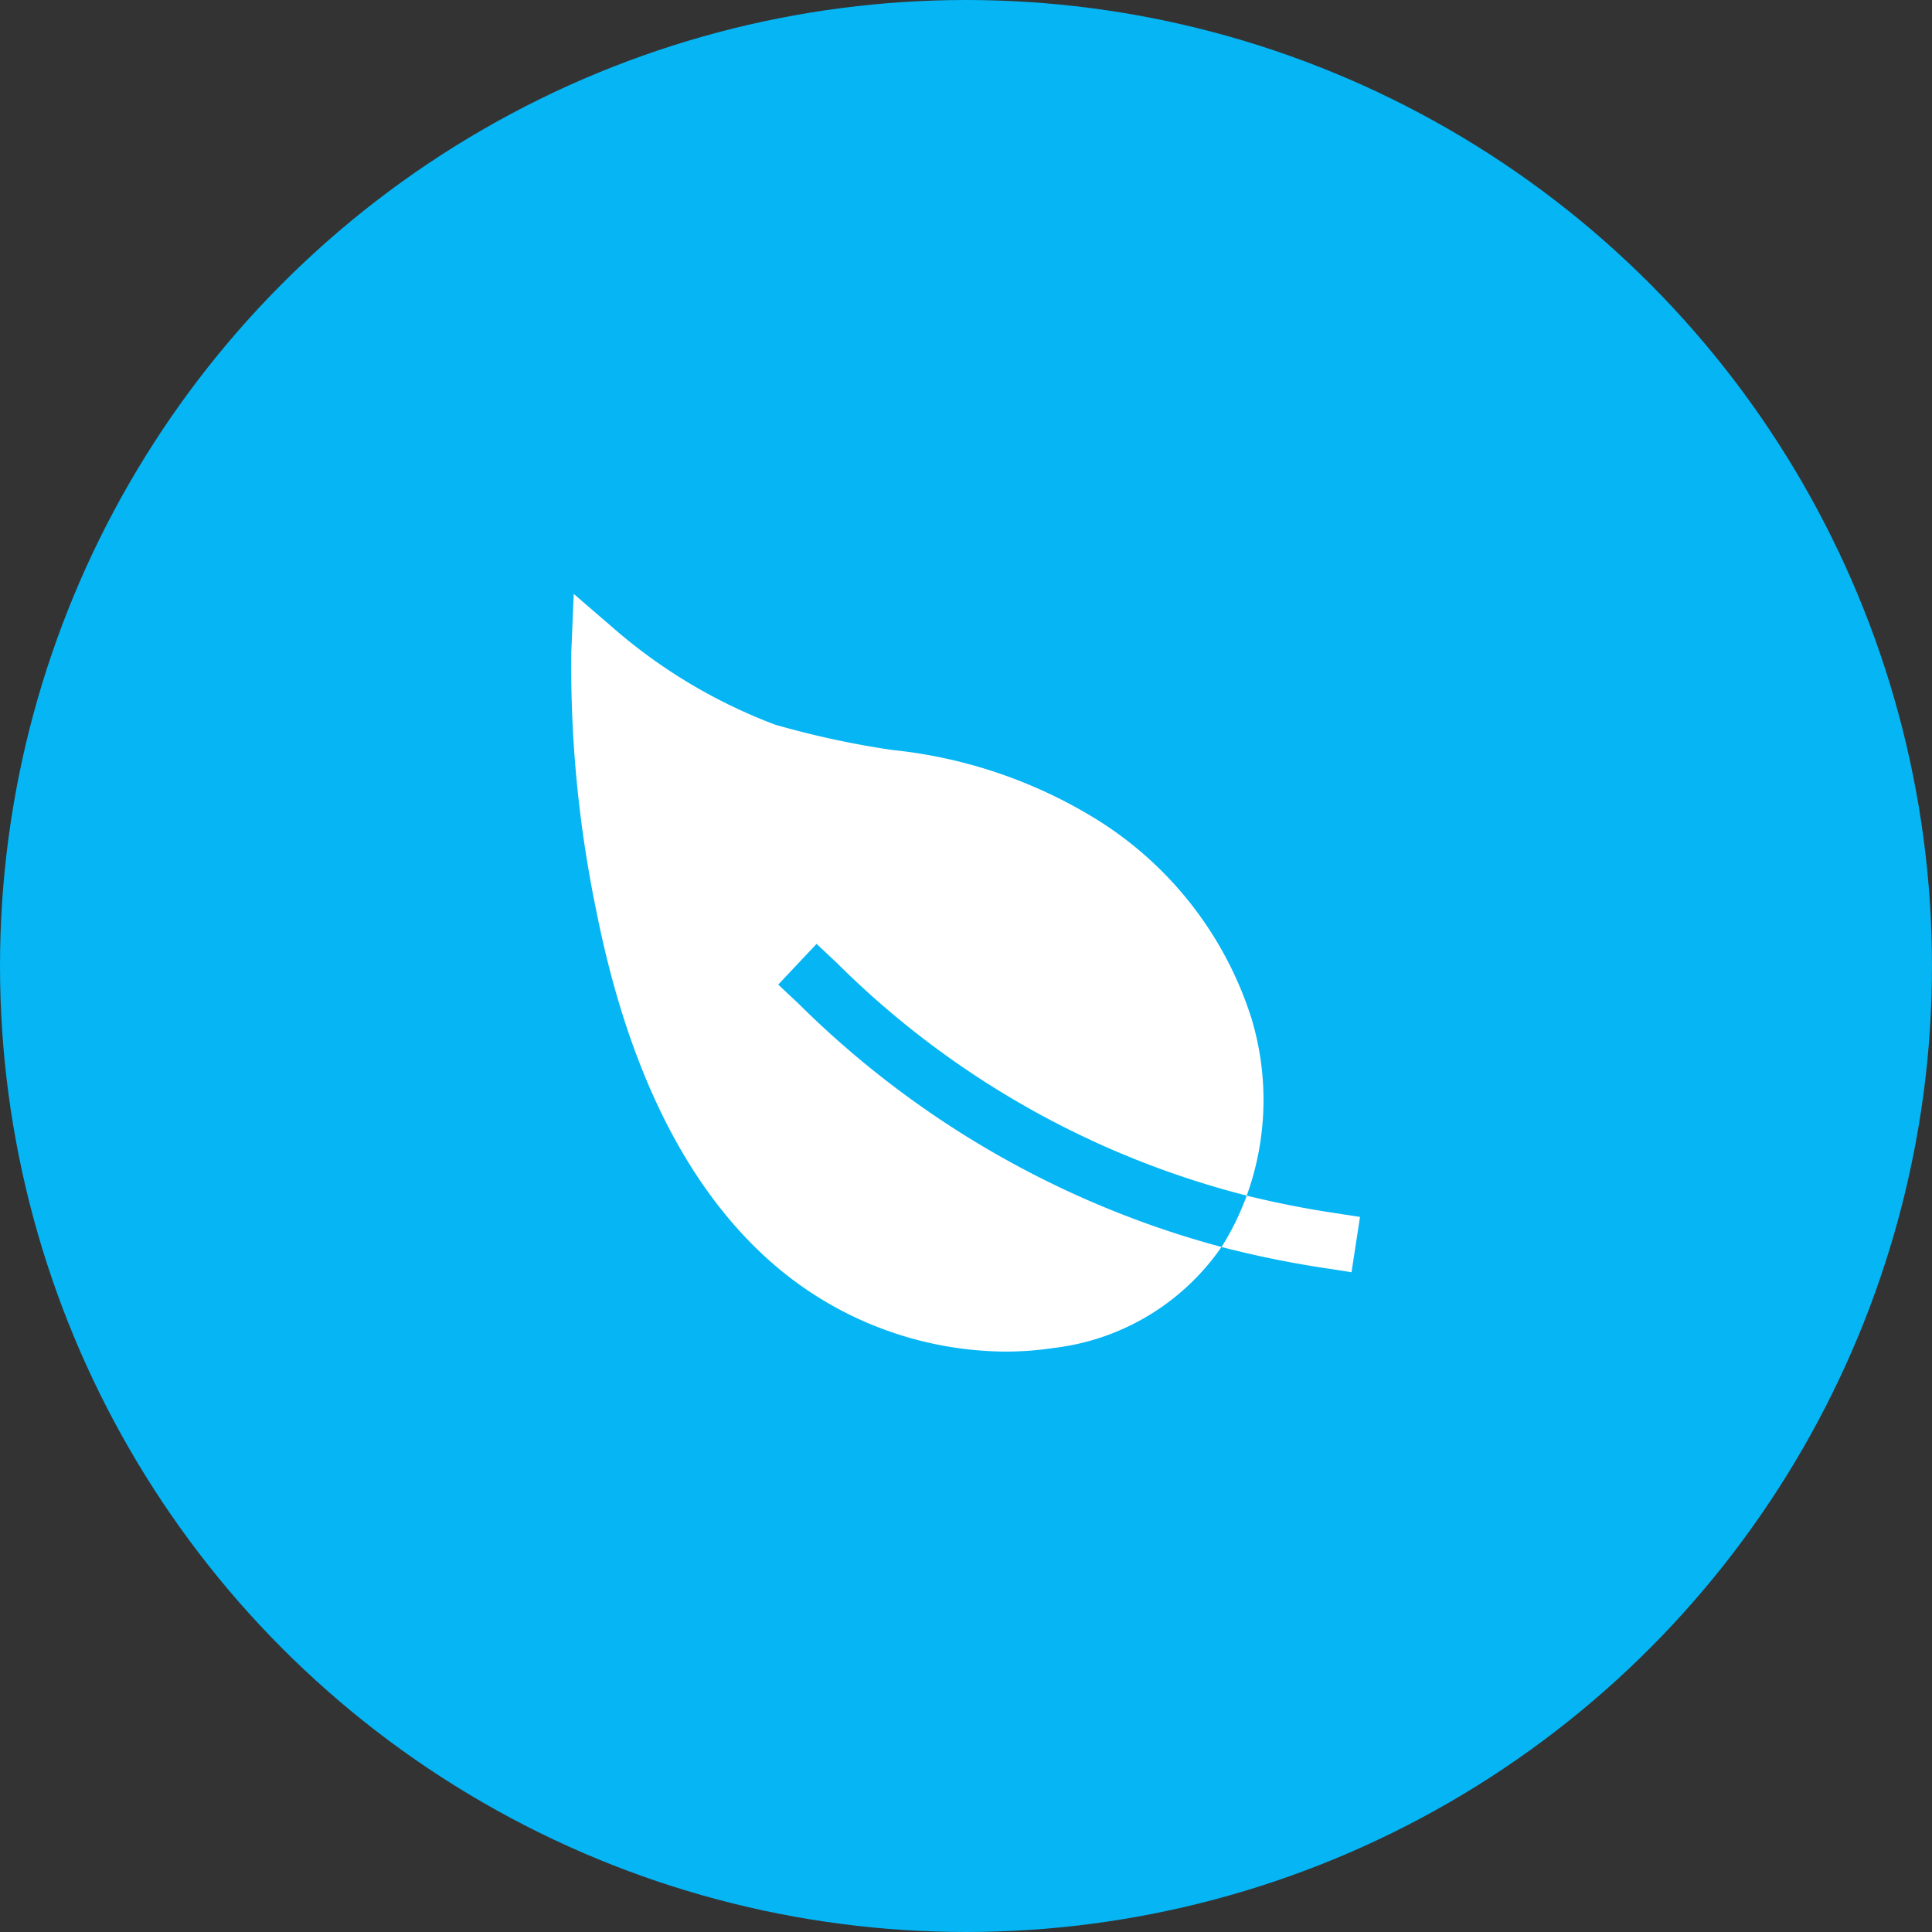
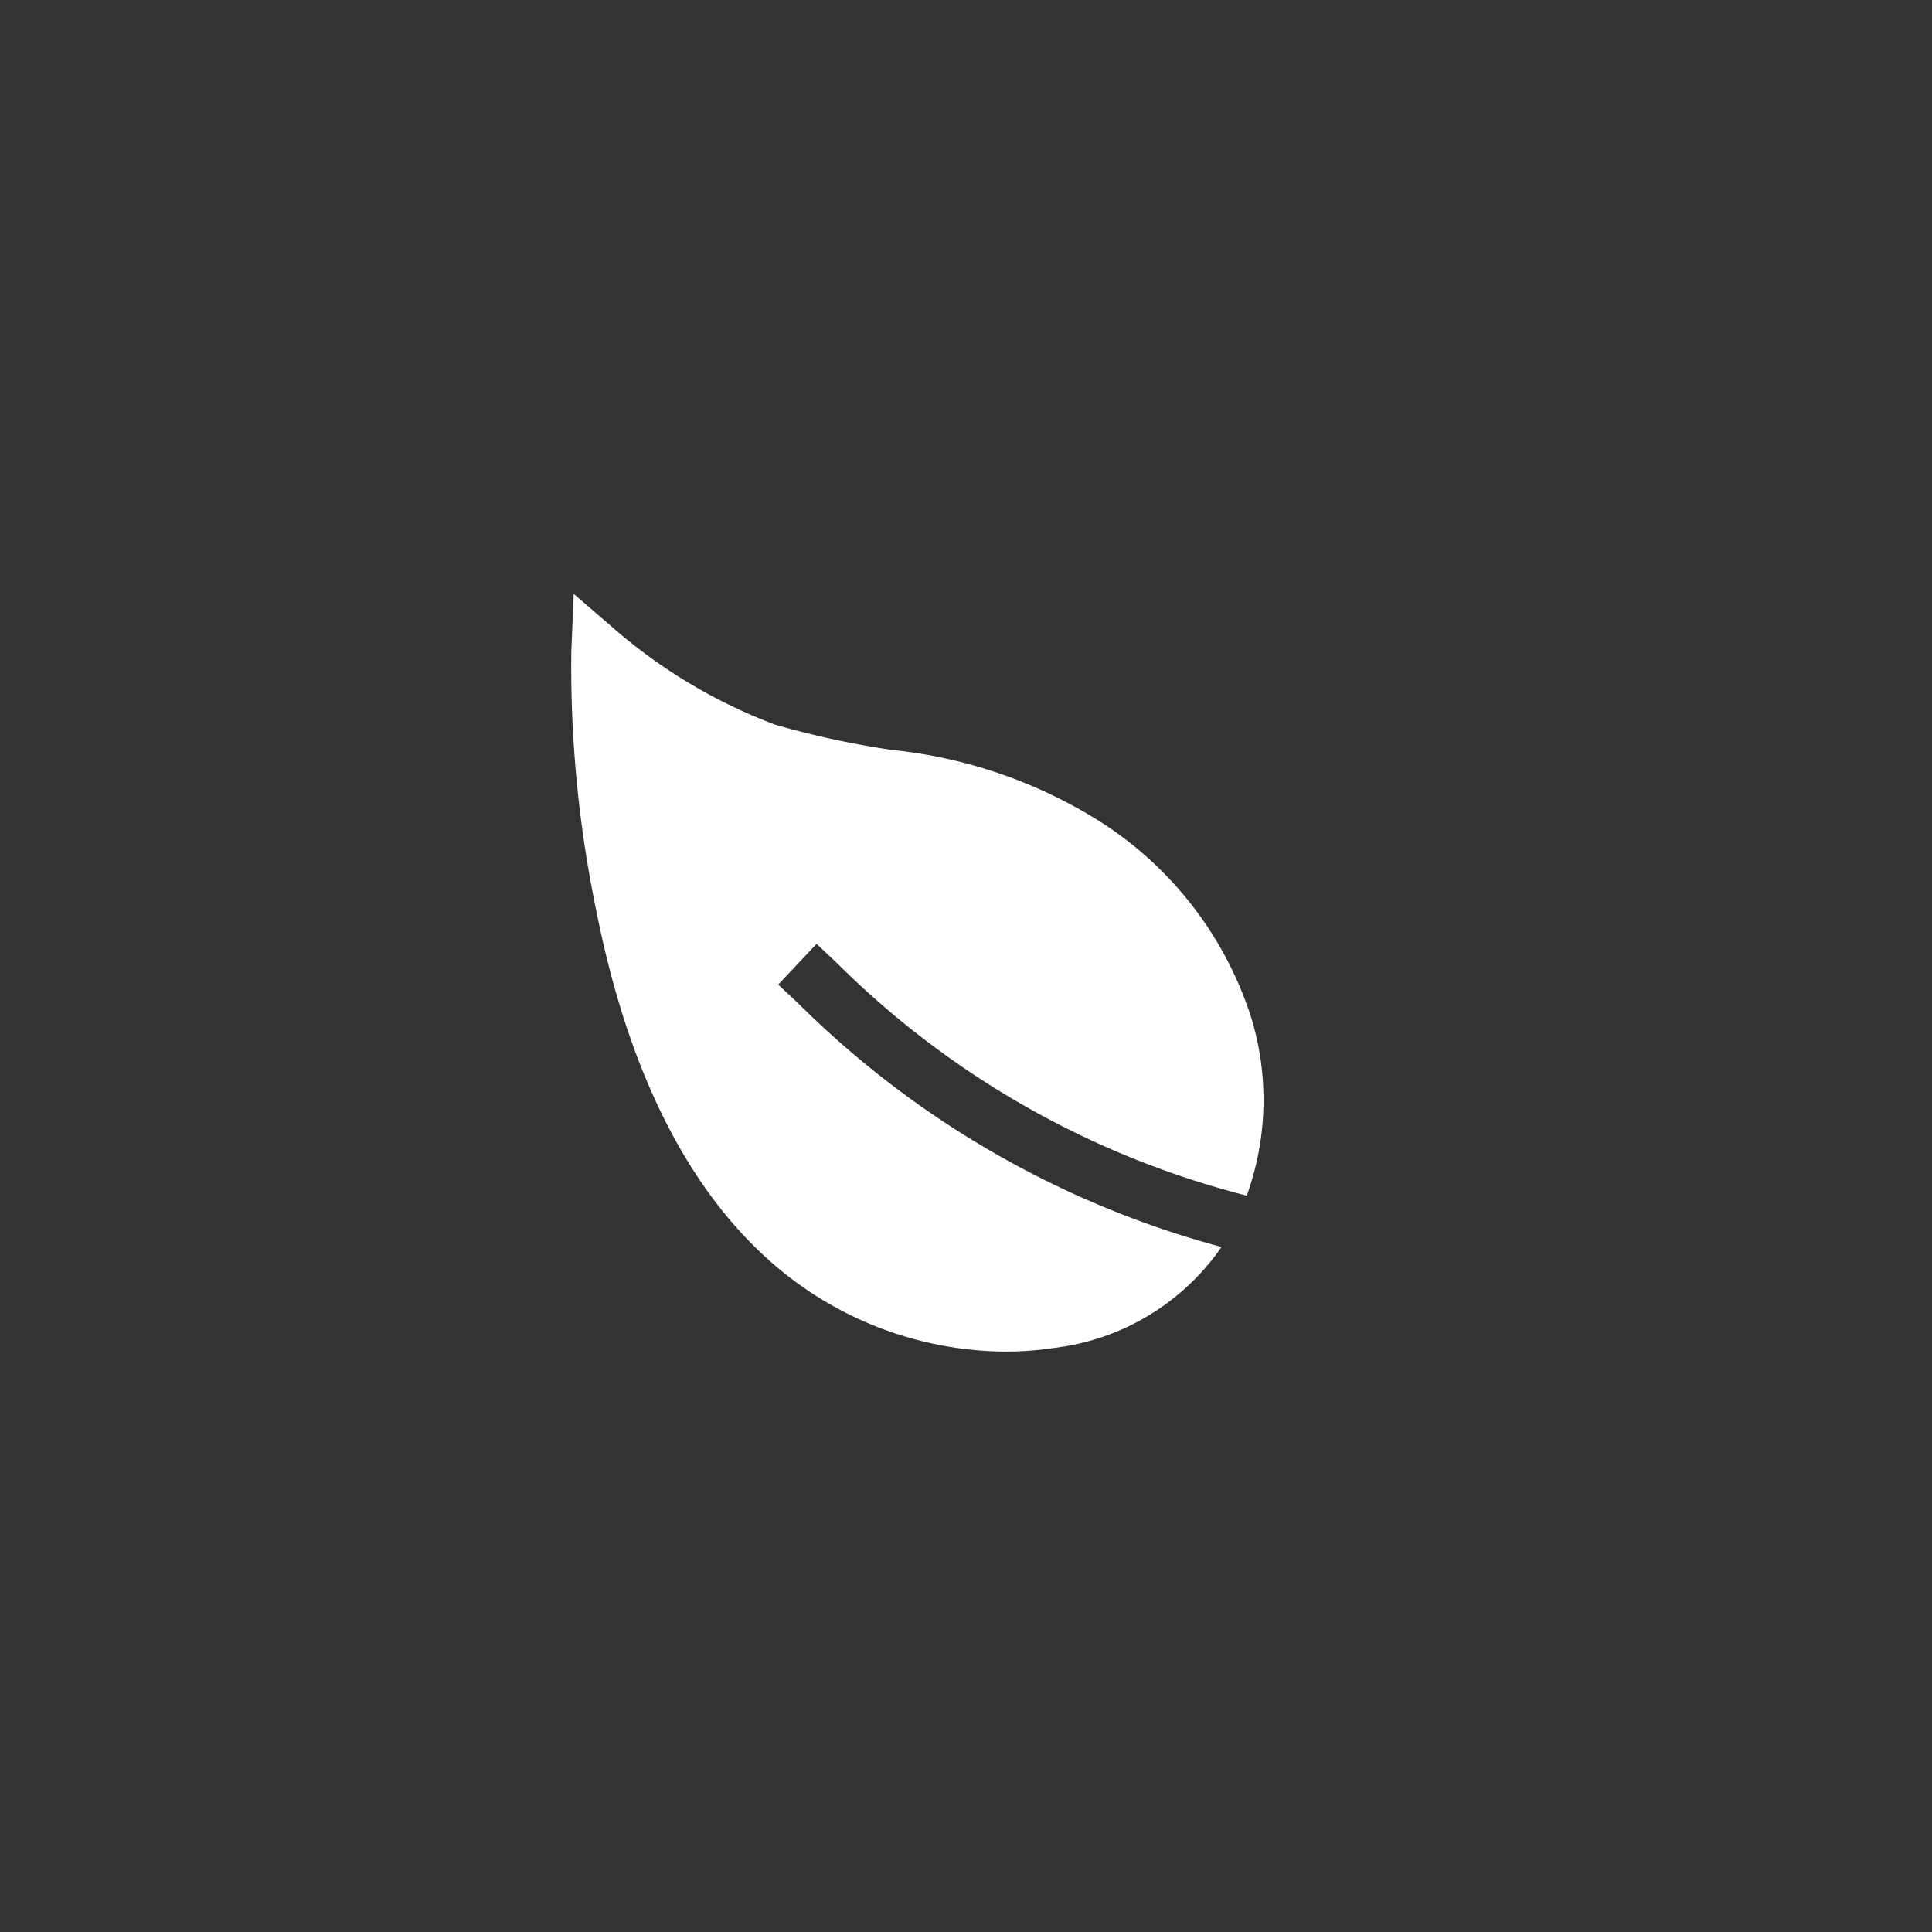
<svg xmlns="http://www.w3.org/2000/svg" width="48" height="48" viewBox="0 0 48 48">
  <rect x="0" y="0" width="48" height="48" fill="#333333" stroke="none" />
  <g transform="translate(-9958 -1351)">
    <g transform="translate(9680 -102)">
-       <circle cx="24" cy="24" r="24" transform="translate(278 1453)" fill="#05b5f4" />
      <g transform="translate(292.187 1467.755)">
        <path d="M7.387,11.827l.953-1.012.506.477a22.2,22.2,0,0,0,10.181,5.778,7,7,0,0,0,.115-4.411,9.041,9.041,0,0,0-3.93-4.988,11.985,11.985,0,0,0-5-1.674,22.275,22.275,0,0,1-2.9-.627A13.229,13.229,0,0,1,3.4,3.064L2.306,2.12,2.246,3.561a29.859,29.859,0,0,0,.618,6.417c.763,3.865,2.182,6.768,4.215,8.626a8.9,8.9,0,0,0,5.946,2.341,8.072,8.072,0,0,0,1.206-.09A5.906,5.906,0,0,0,18.4,18.346,23.585,23.585,0,0,1,7.891,12.3Z" transform="translate(-2.239 -2.12)" fill="#fff" />
-         <path d="M31.161,26.75c-.731-.112-1.438-.254-2.128-.424a6.883,6.883,0,0,1-.527,1.115c-.032.054-.065.108-.1.161a25.335,25.335,0,0,0,2.543.521l.687.106.211-1.374Z" transform="translate(-12.245 -11.376)" fill="#fff" />
      </g>
    </g>
  </g>
</svg>